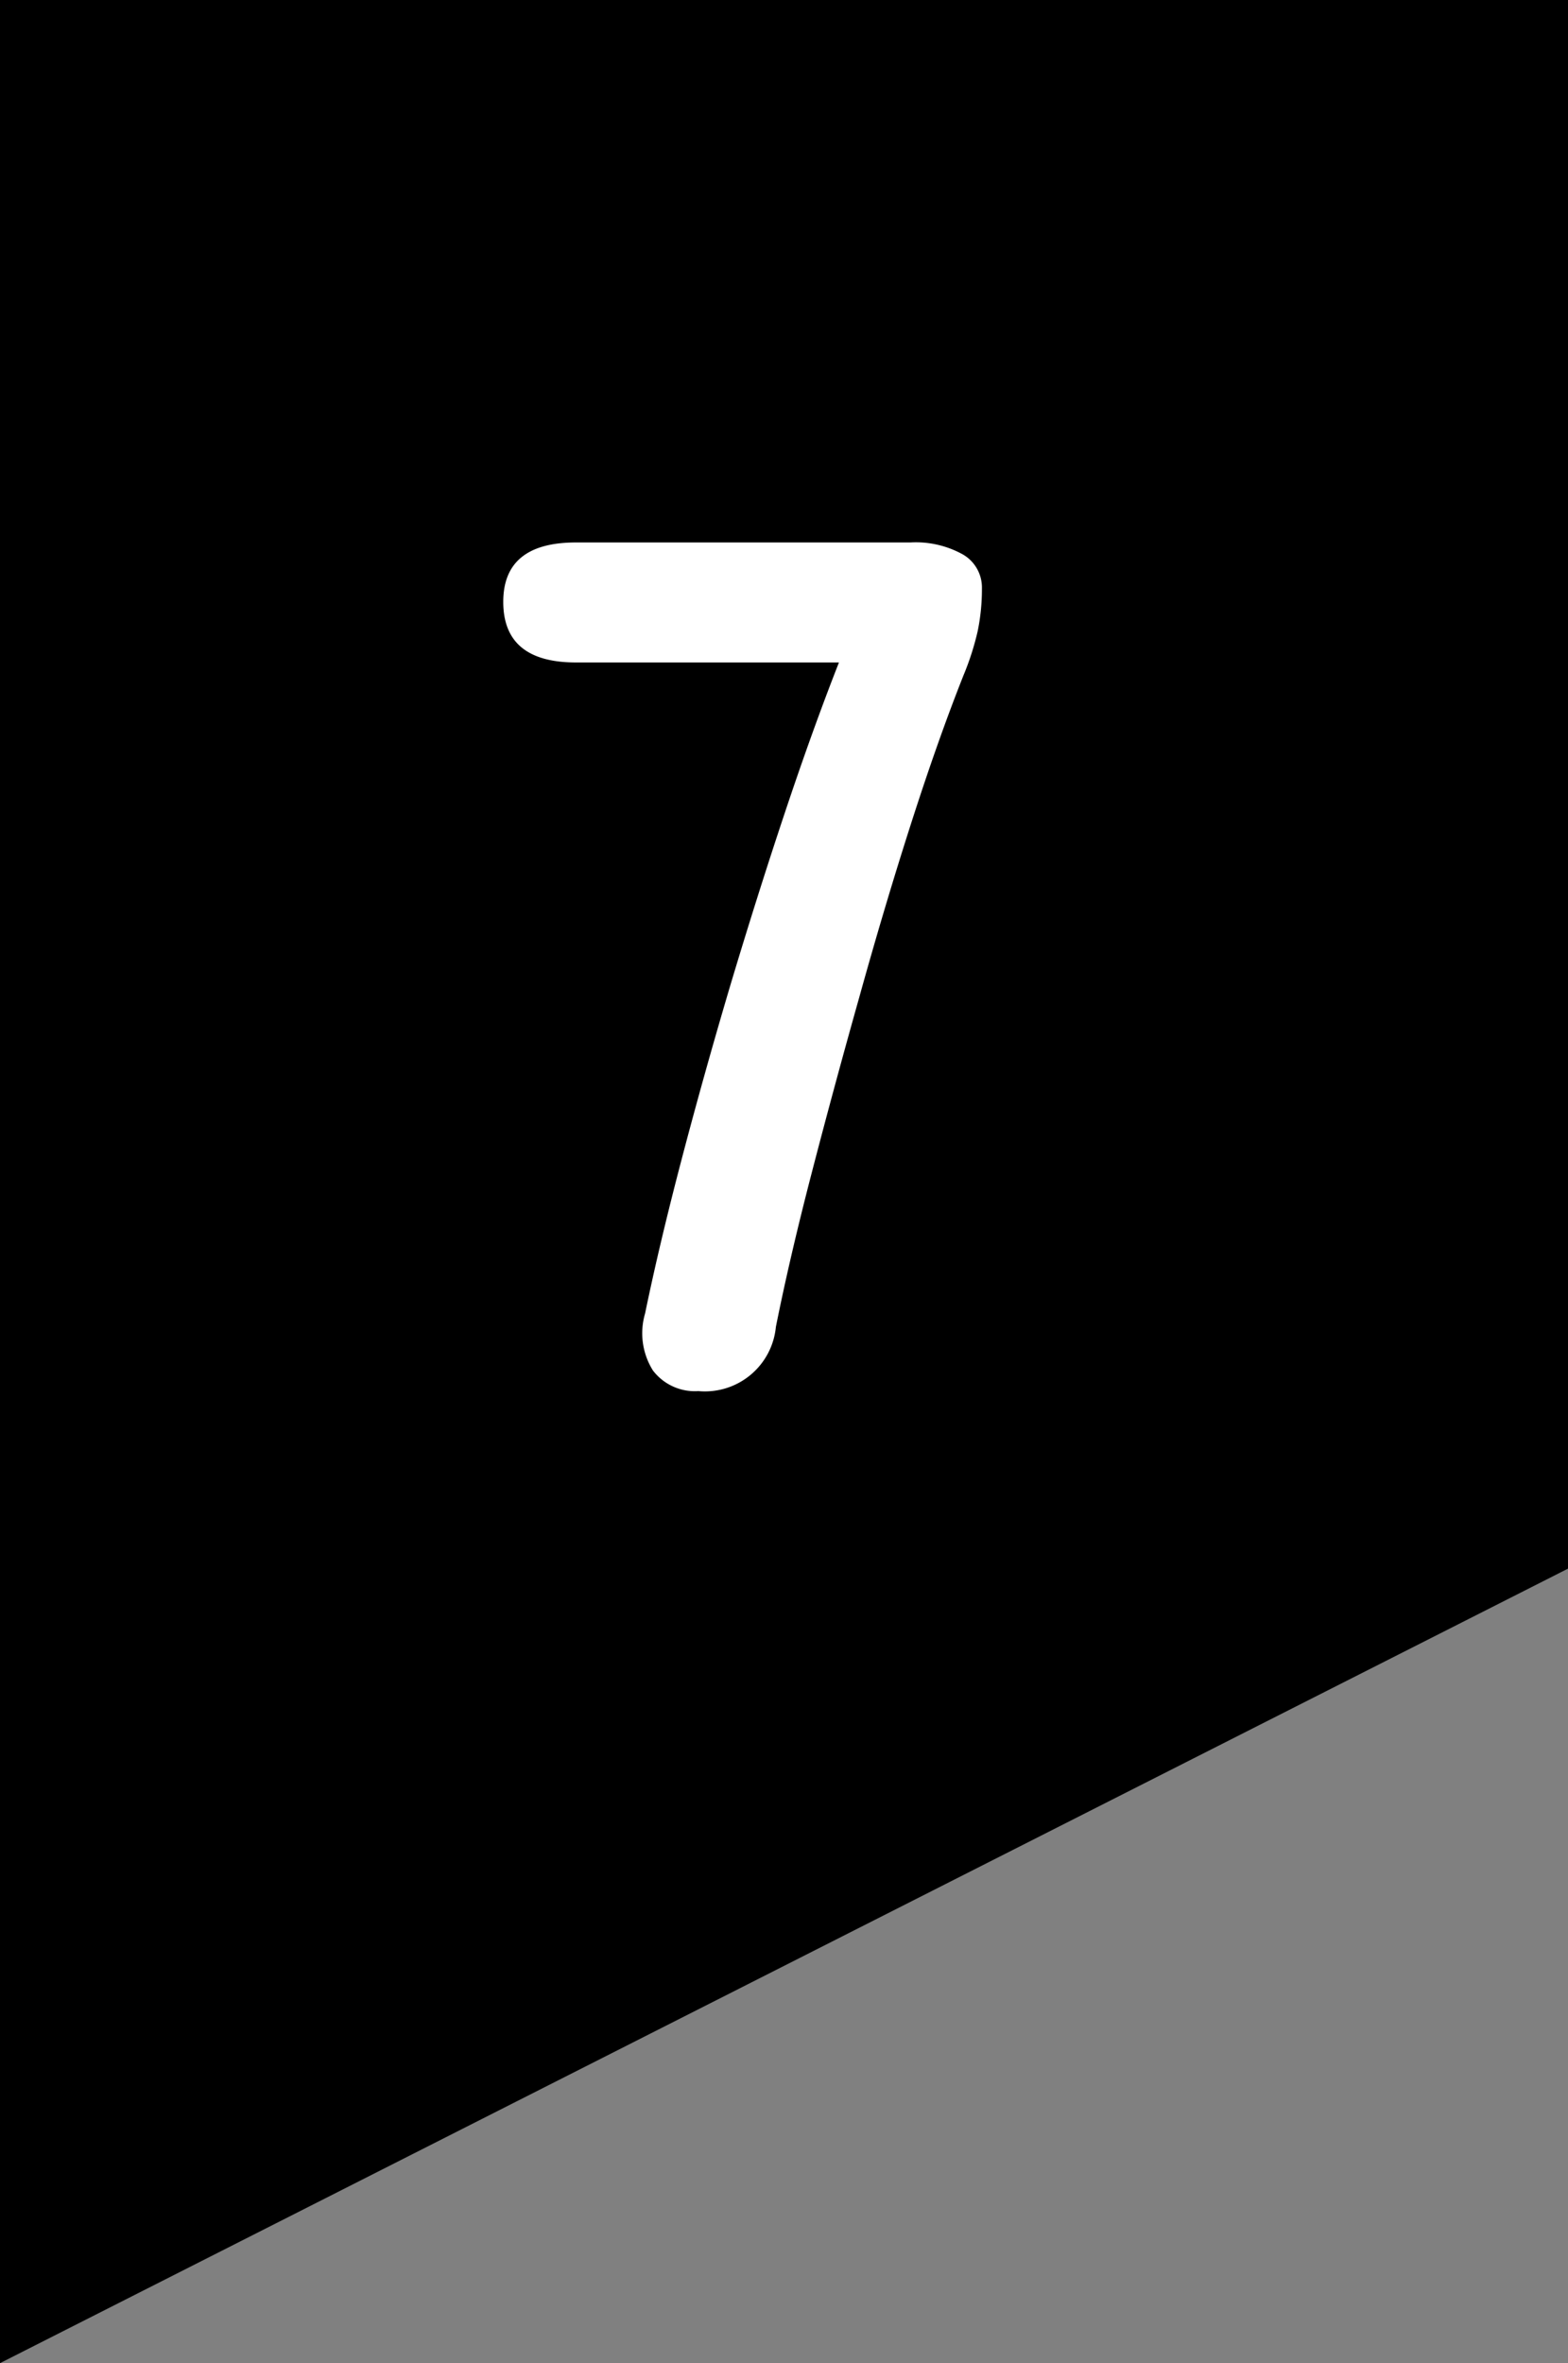
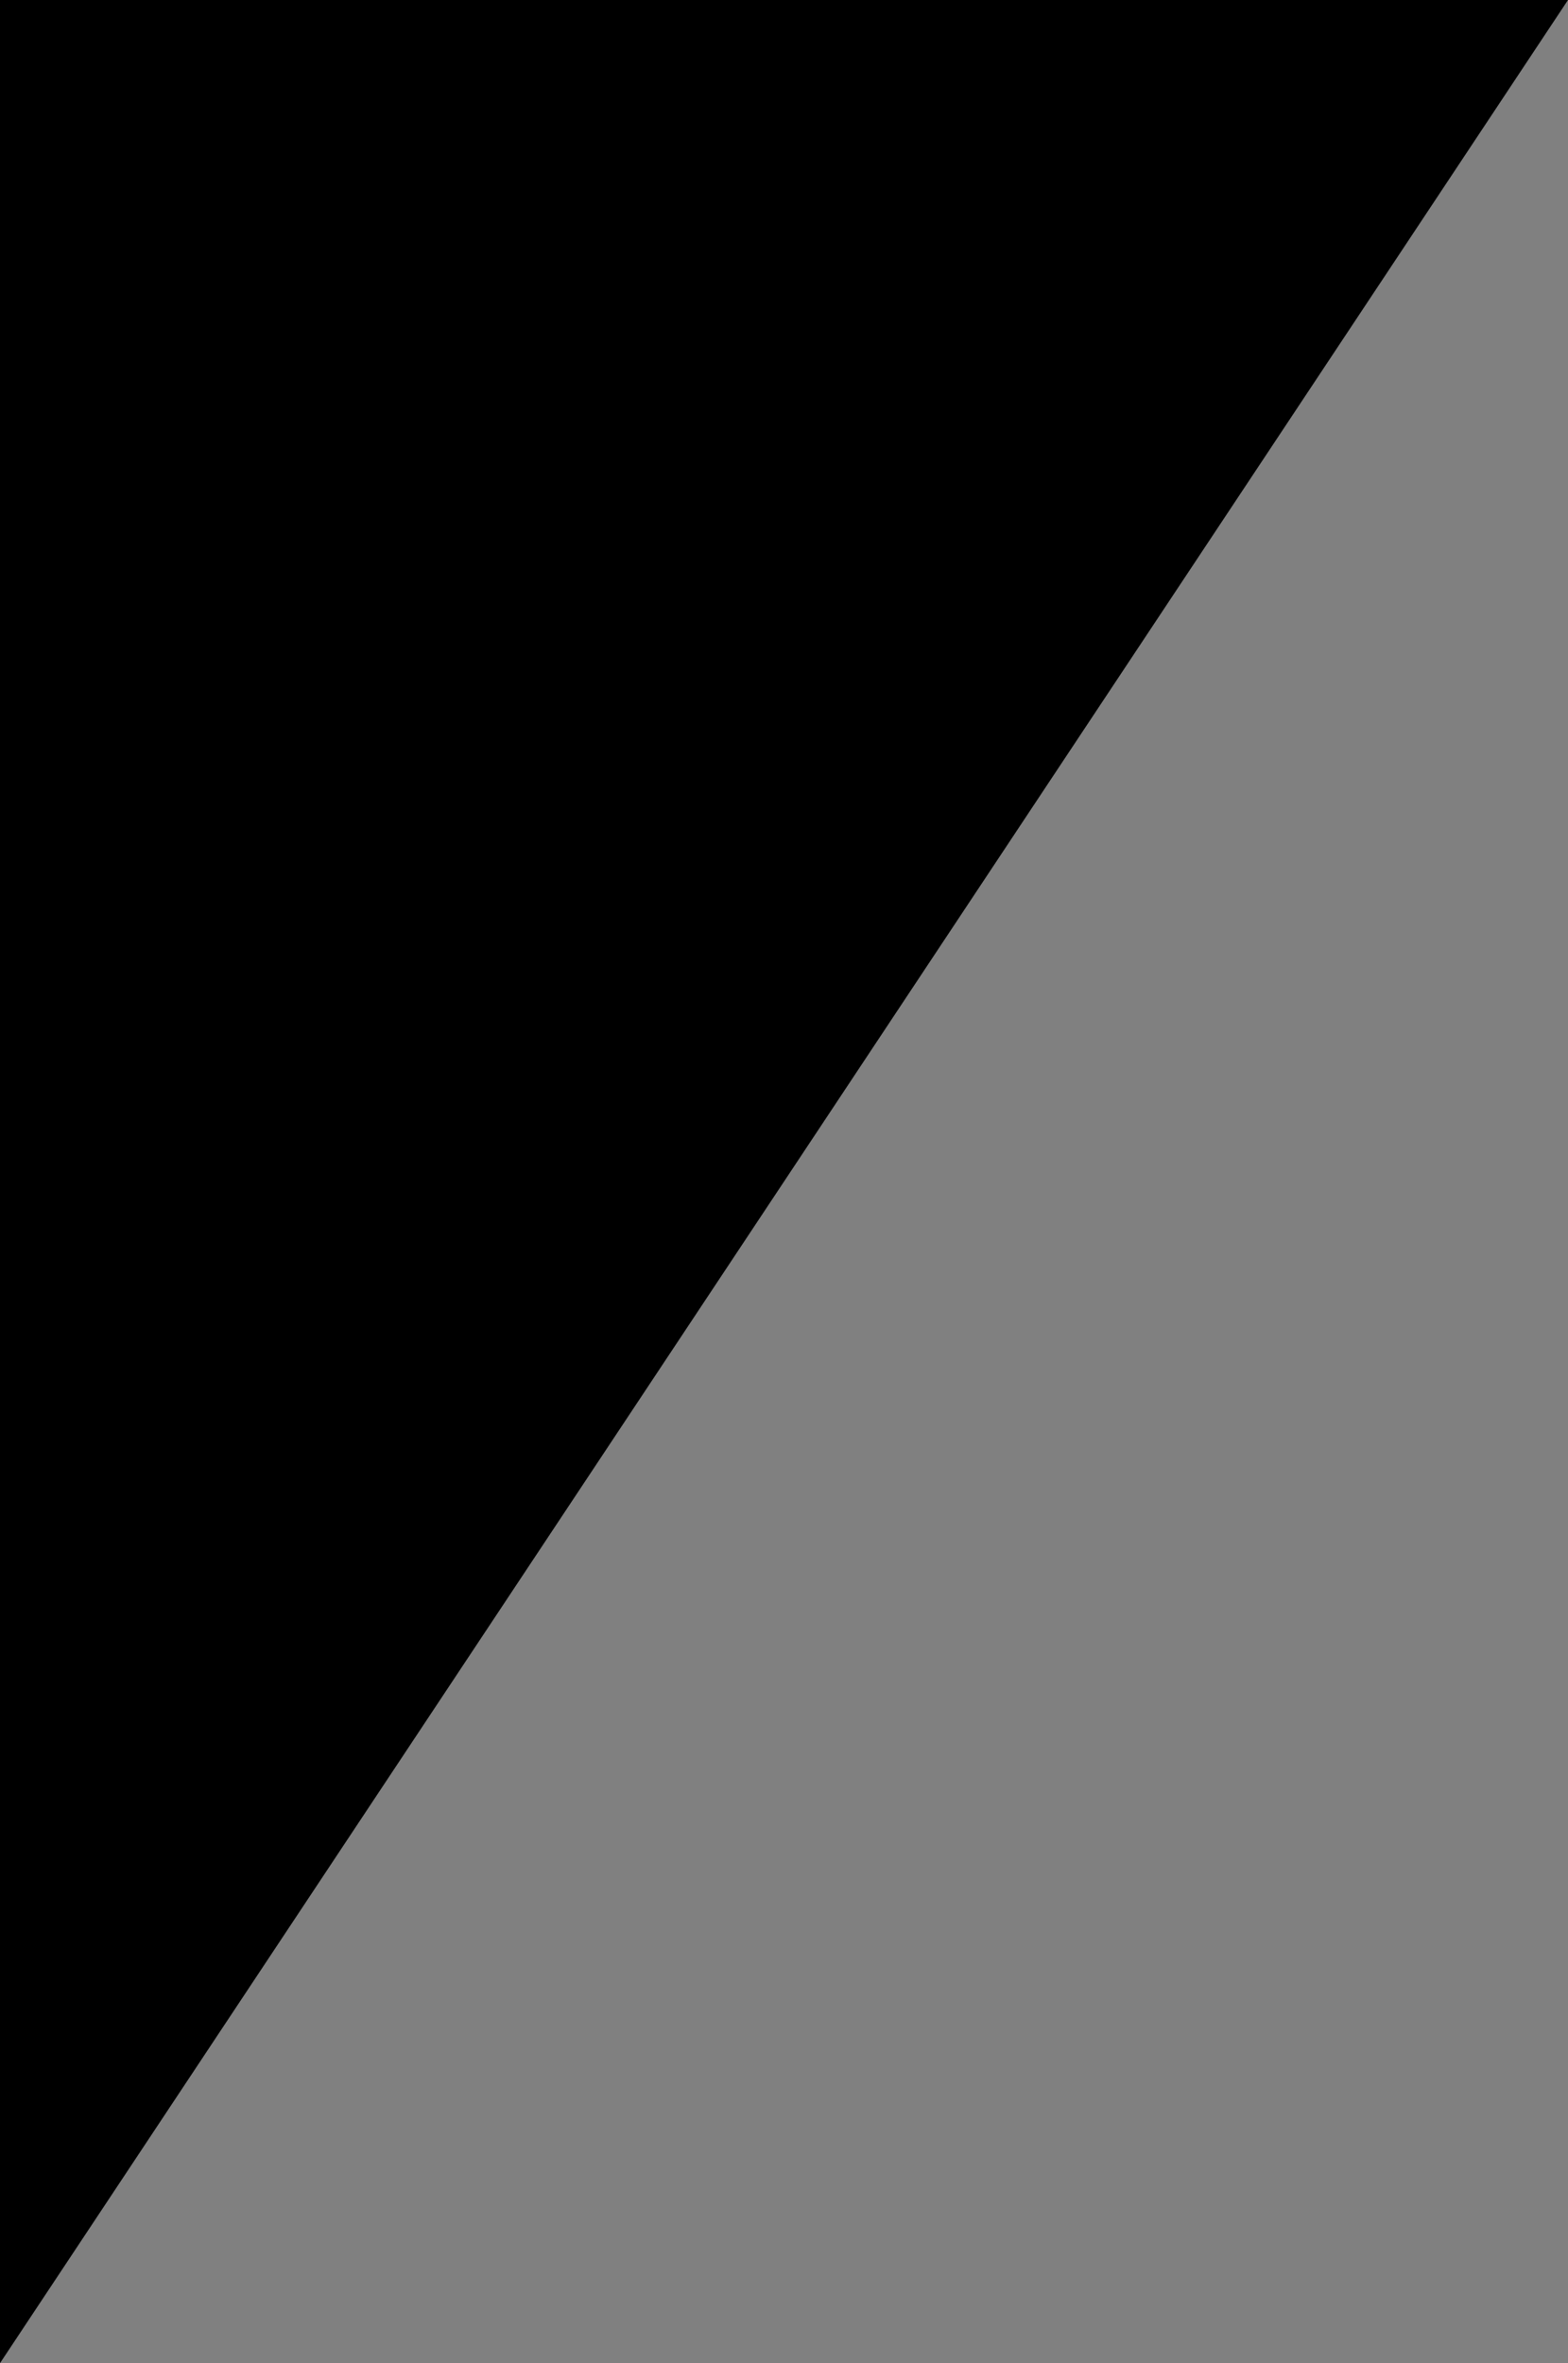
<svg xmlns="http://www.w3.org/2000/svg" width="22" height="33.144" viewBox="0 0 22 33.144">
  <rect x="0" y="0" width="22" height="33.144" fill="#808080" stroke="none" />
  <g id="グループ_12063" data-name="グループ 12063" transform="translate(11465.106 13122.725)">
-     <path id="パス_8857" data-name="パス 8857" d="M0,0H22V22L0,33.143Z" transform="translate(-11465.106 -13122.725)" />
-     <path id="パス_11118" data-name="パス 11118" d="M2.907,0A.74.74,0,0,1,2.27-.289a.984.984,0,0,1-.11-.8q.2-.969.51-2.151t.68-2.431q.374-1.25.765-2.423t.765-2.125H1.19q-1.02,0-1.02-.85,0-.833,1.02-.833H5.882a1.36,1.36,0,0,1,.74.17.536.536,0,0,1,.264.476,2.906,2.906,0,0,1-.06.6,3.834,3.834,0,0,1-.2.621q-.357.9-.731,2.065T5.168-5.534Q4.811-4.267,4.5-3.069T3.995-.9A1,1,0,0,1,2.907,0Z" transform="translate(-11458.215 -13103.215)" fill="#fff" />
+     <path id="パス_8857" data-name="パス 8857" d="M0,0H22L0,33.143Z" transform="translate(-11465.106 -13122.725)" />
  </g>
</svg>